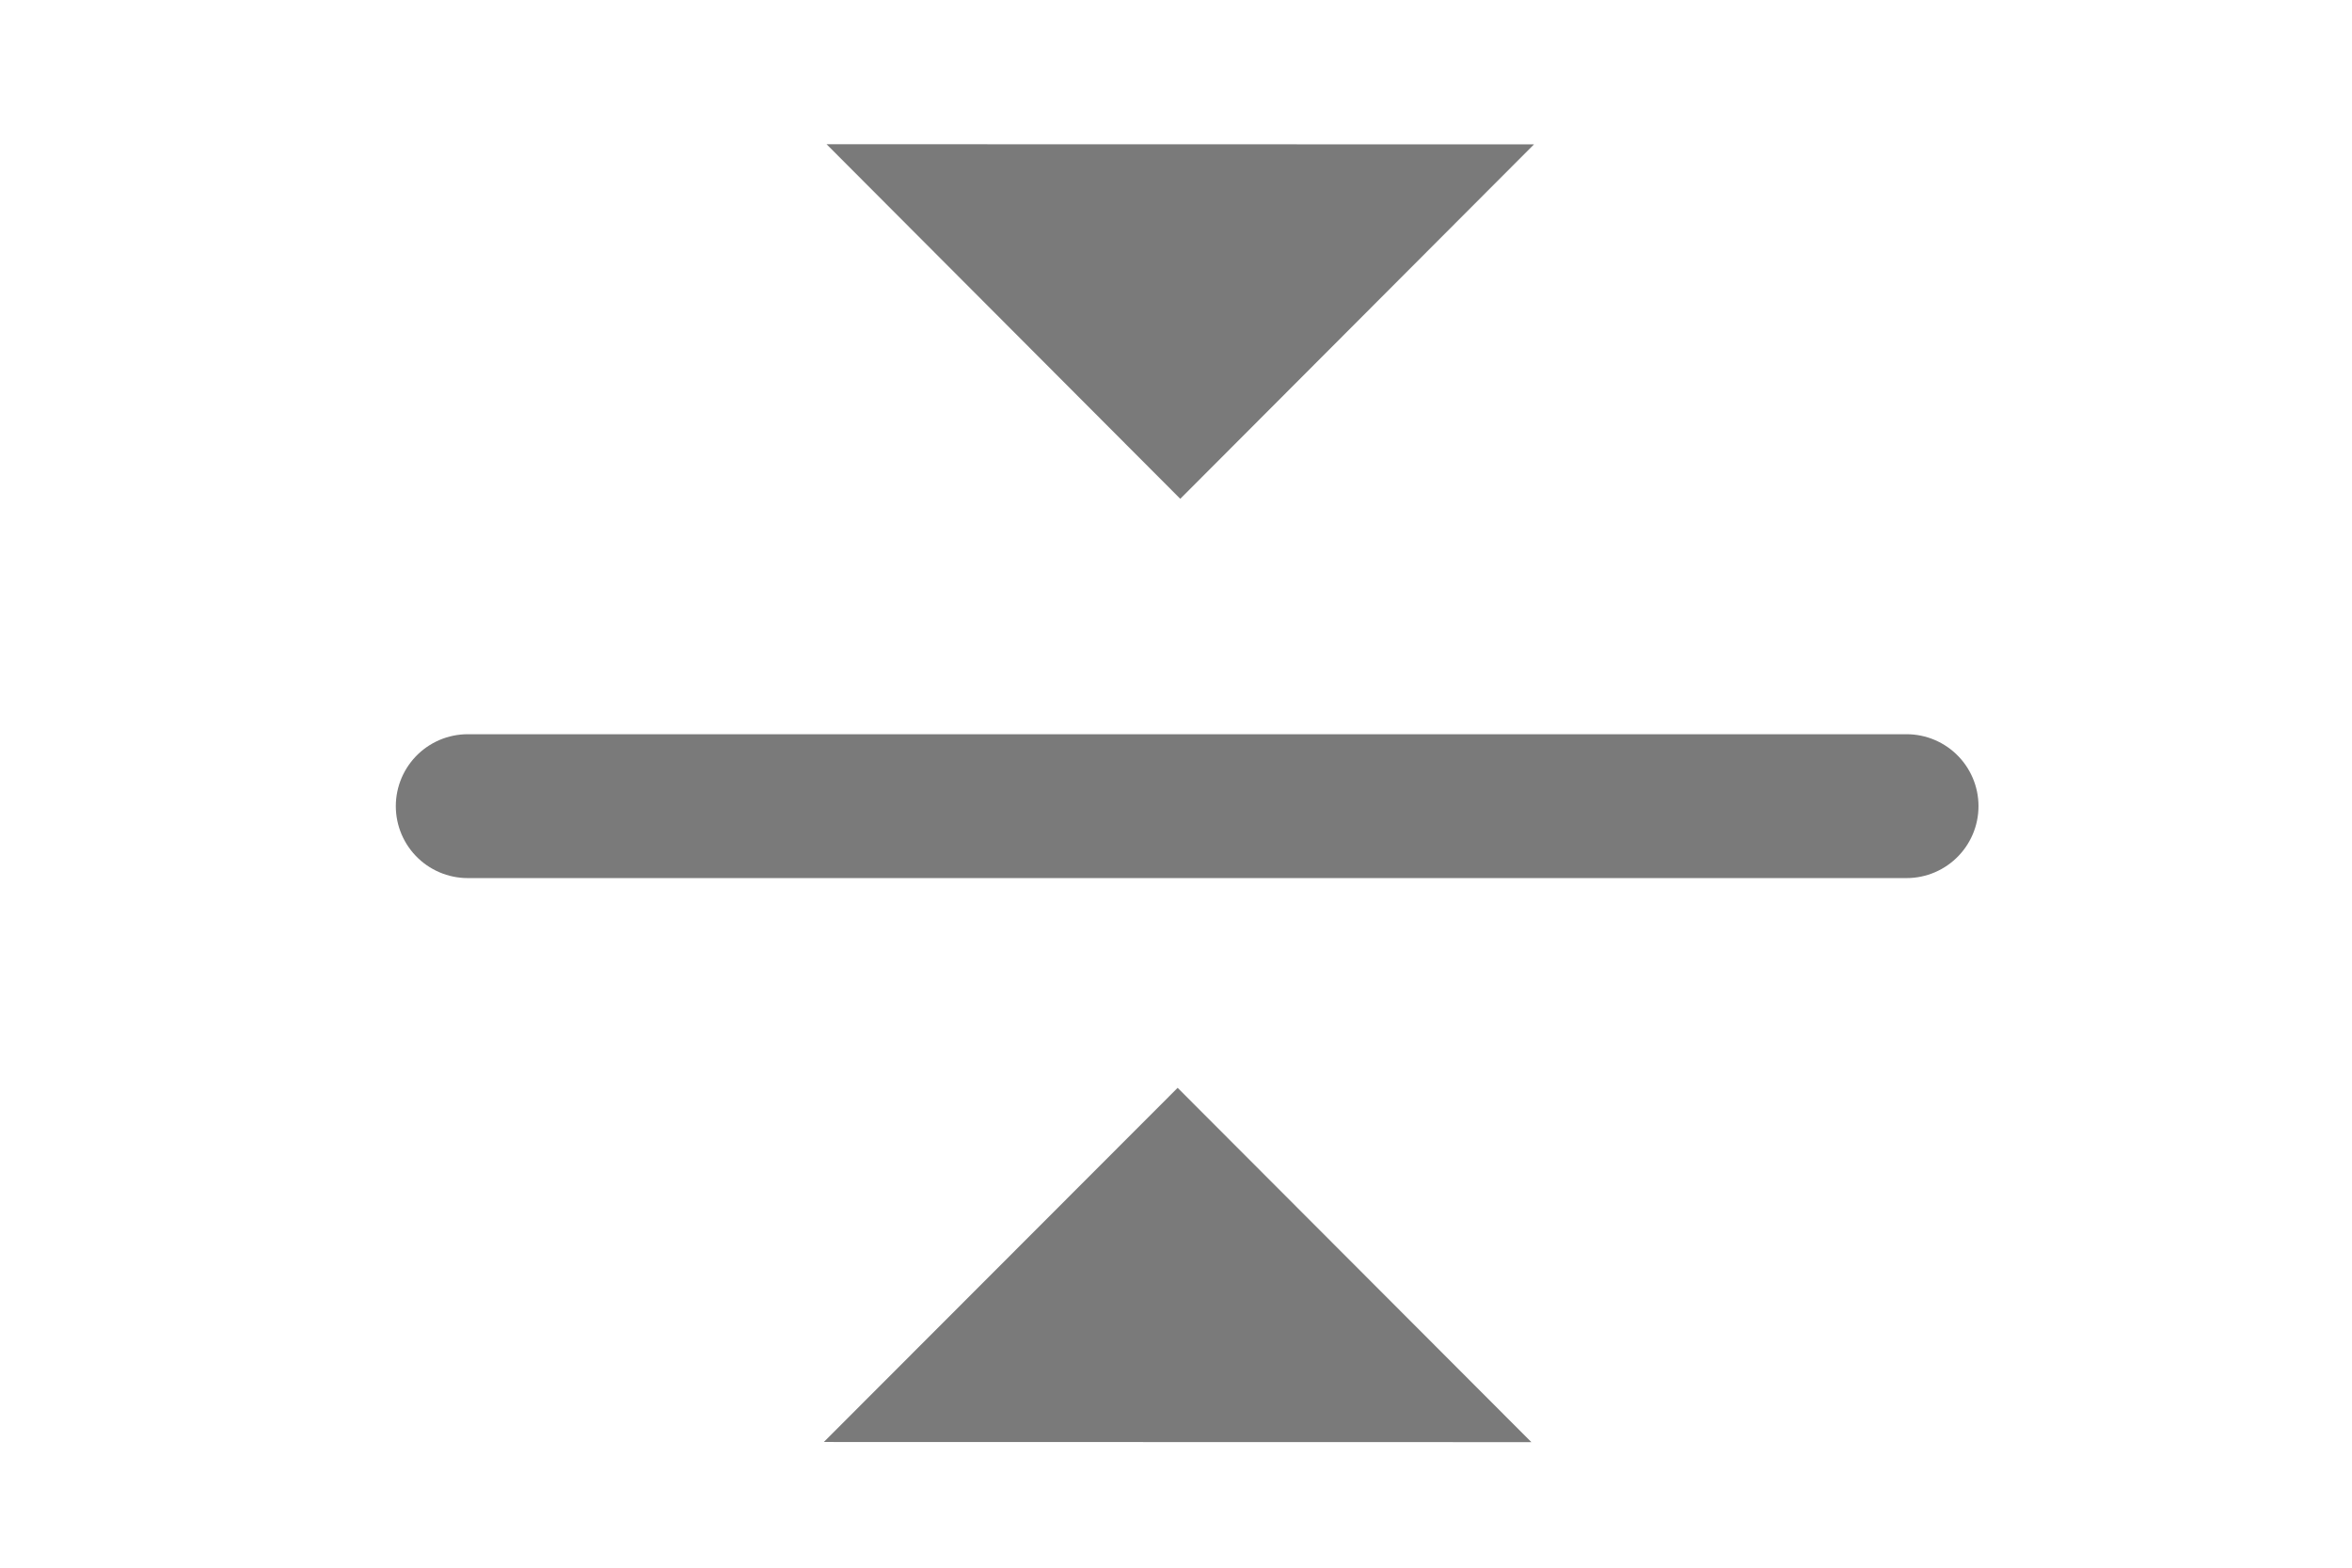
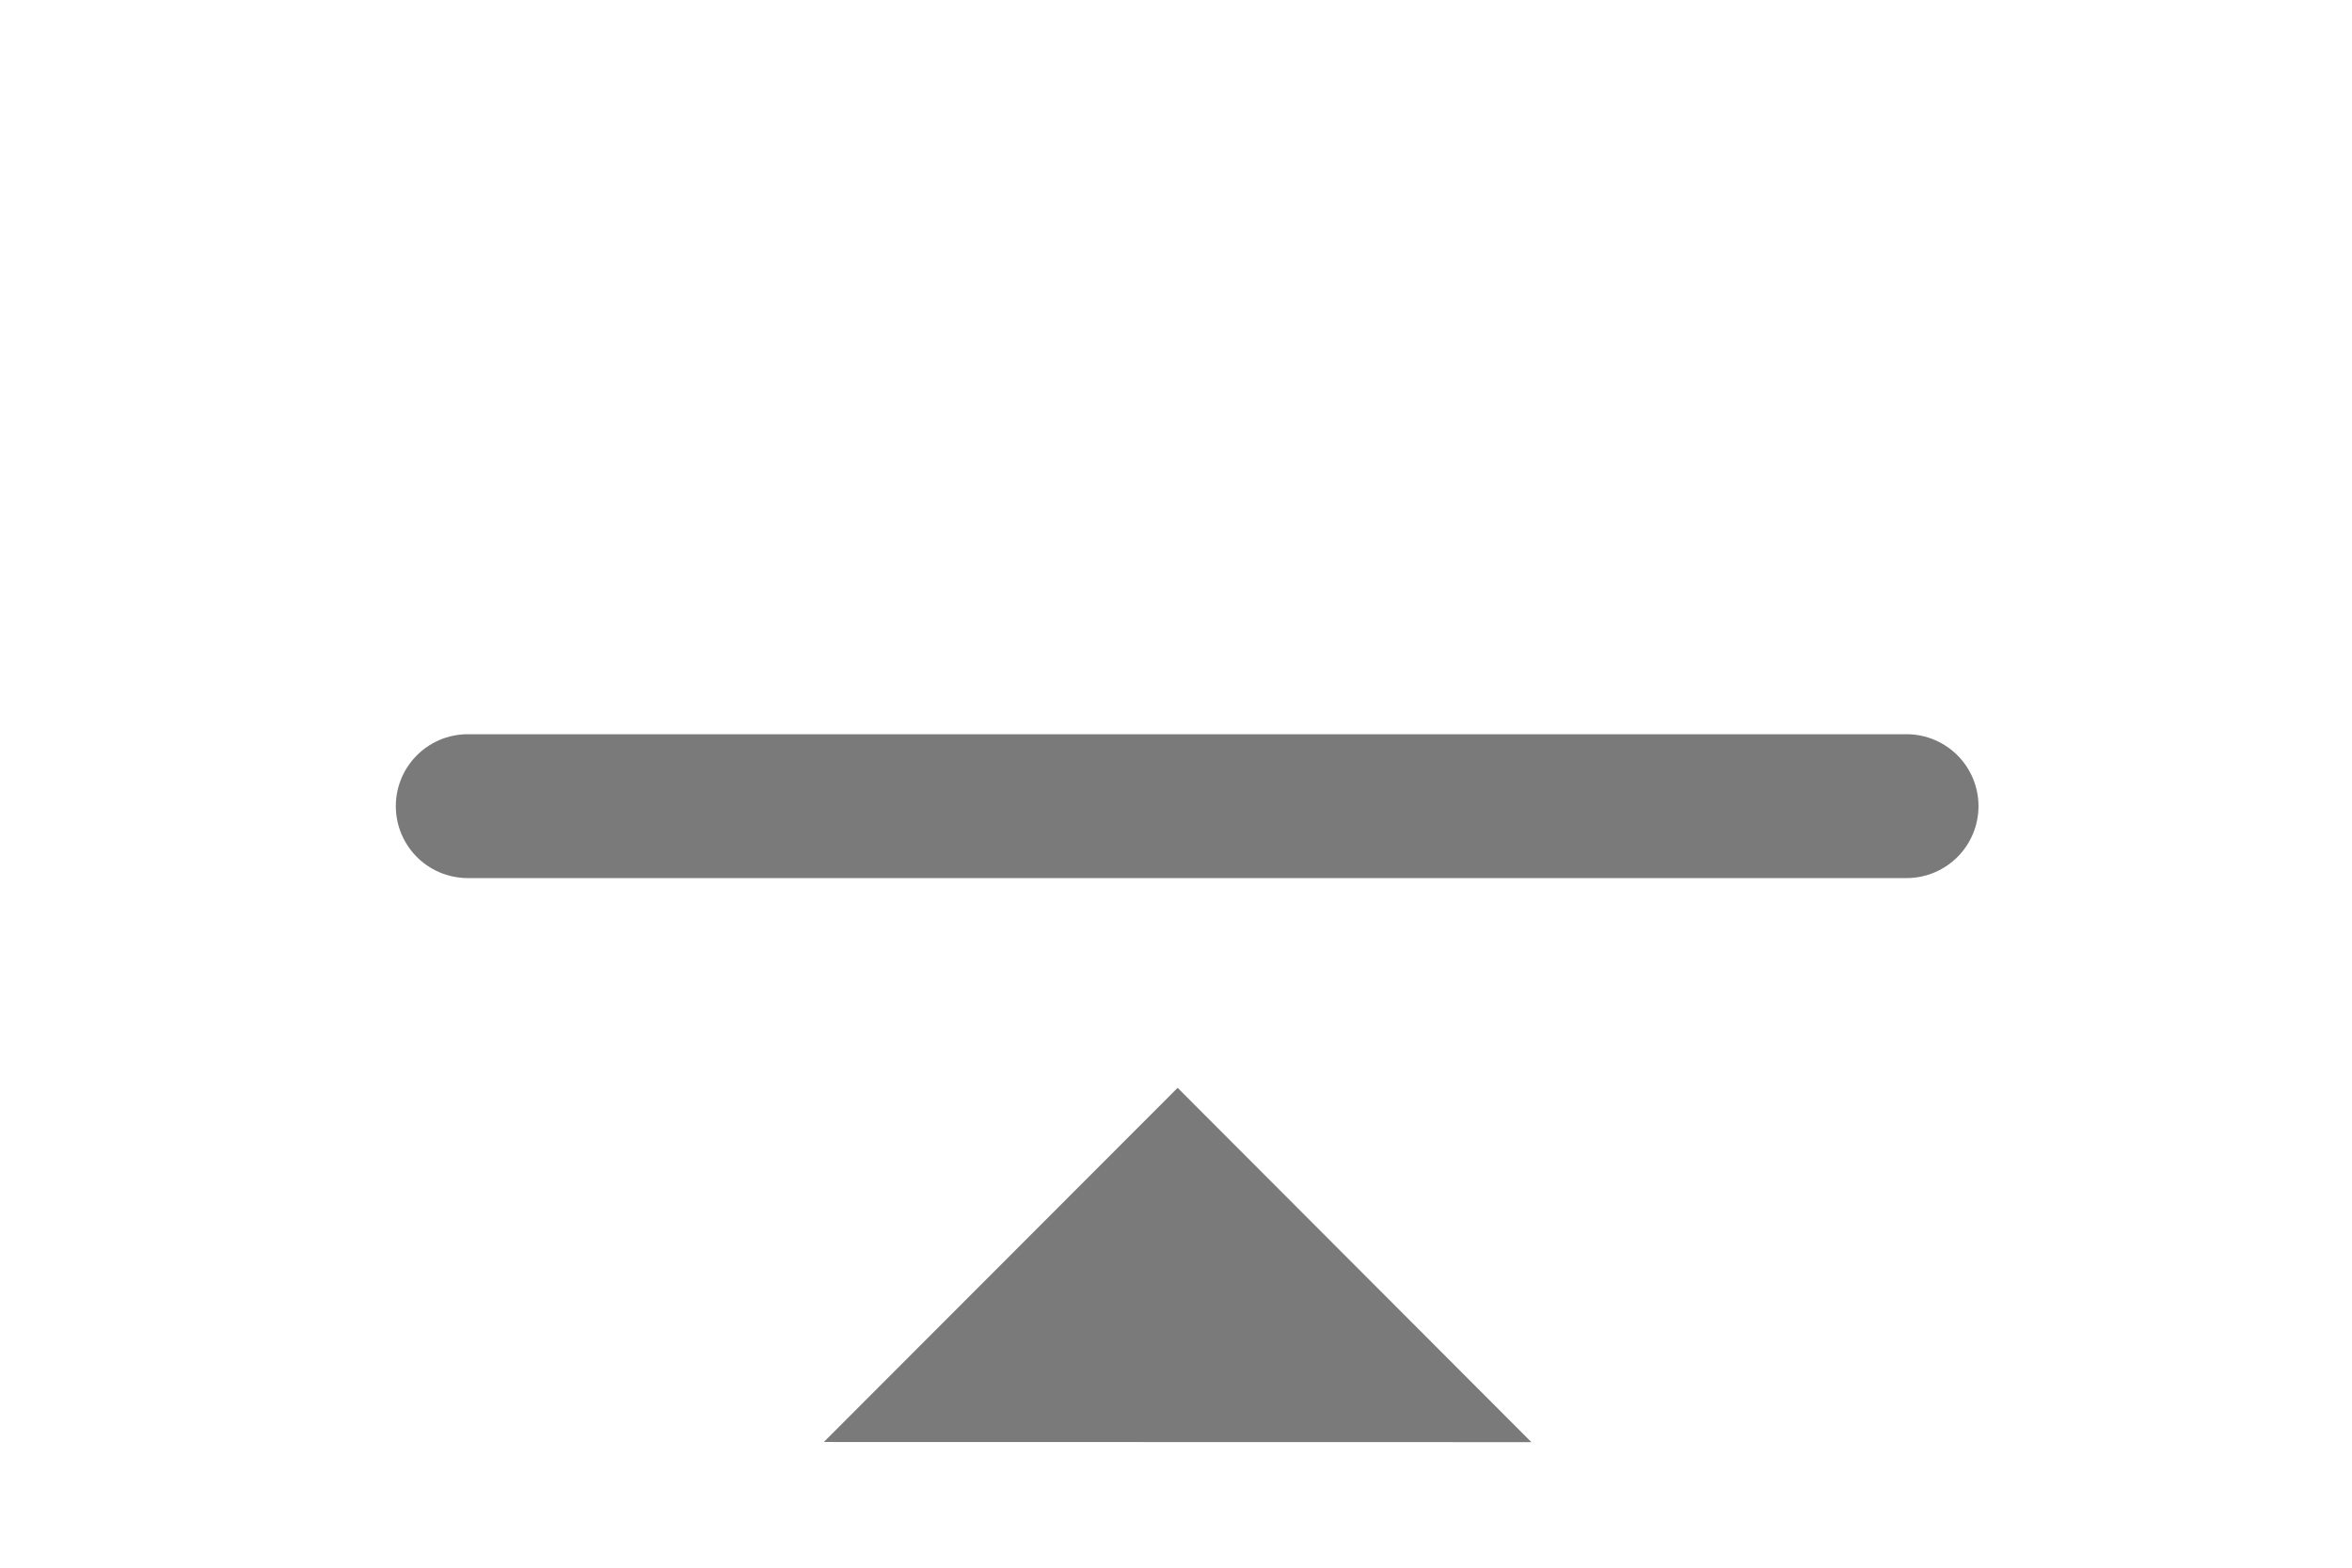
<svg xmlns="http://www.w3.org/2000/svg" version="1.1" id="Calque_1" x="0px" y="0px" width="33px" height="22px" viewBox="0 0 33 22" enable-background="new 0 0 33 22" xml:space="preserve">
-   <polyline fill="#7A7A7A" points="11.597,2.024 21.523,2.026 16.56,7 " />
  <polyline fill="#7A7A7A" points="21.486,20.238 11.559,20.236 16.523,15.266 " />
  <line fill="none" stroke="#7A7A7A" stroke-width="2.019" stroke-linecap="round" x1="6.563" y1="11.313" x2="26.75" y2="11.313" />
</svg>